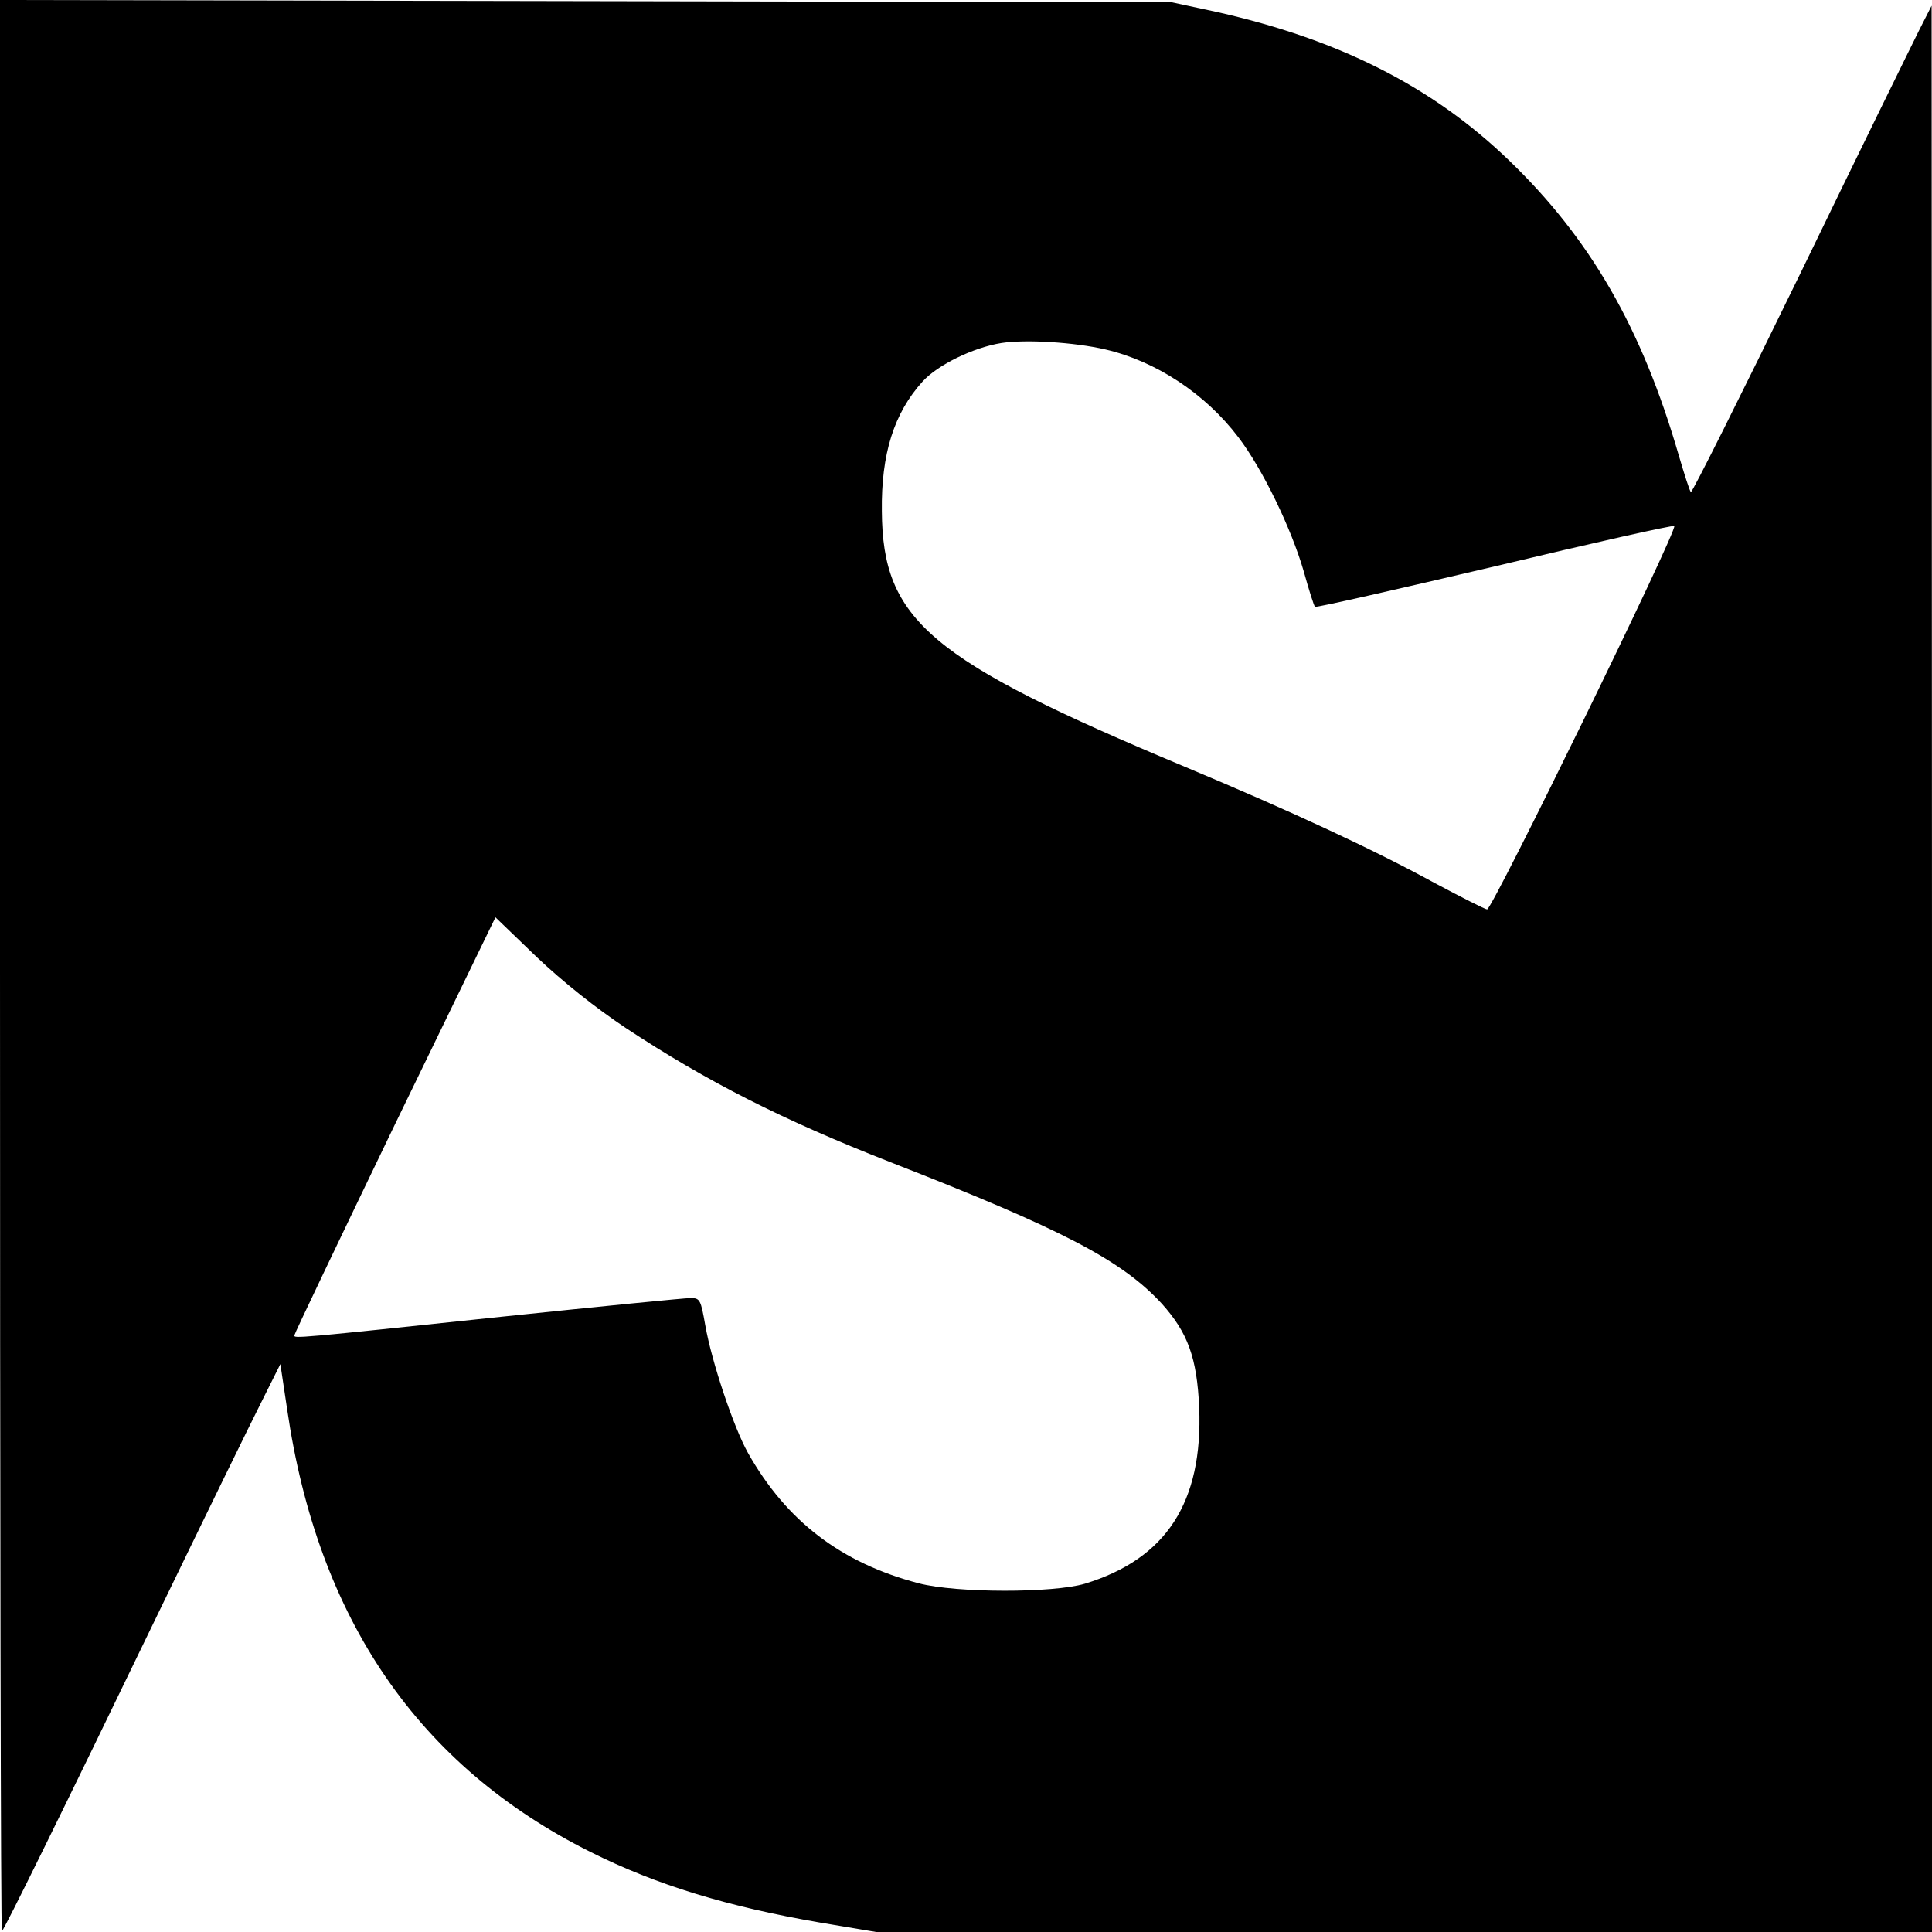
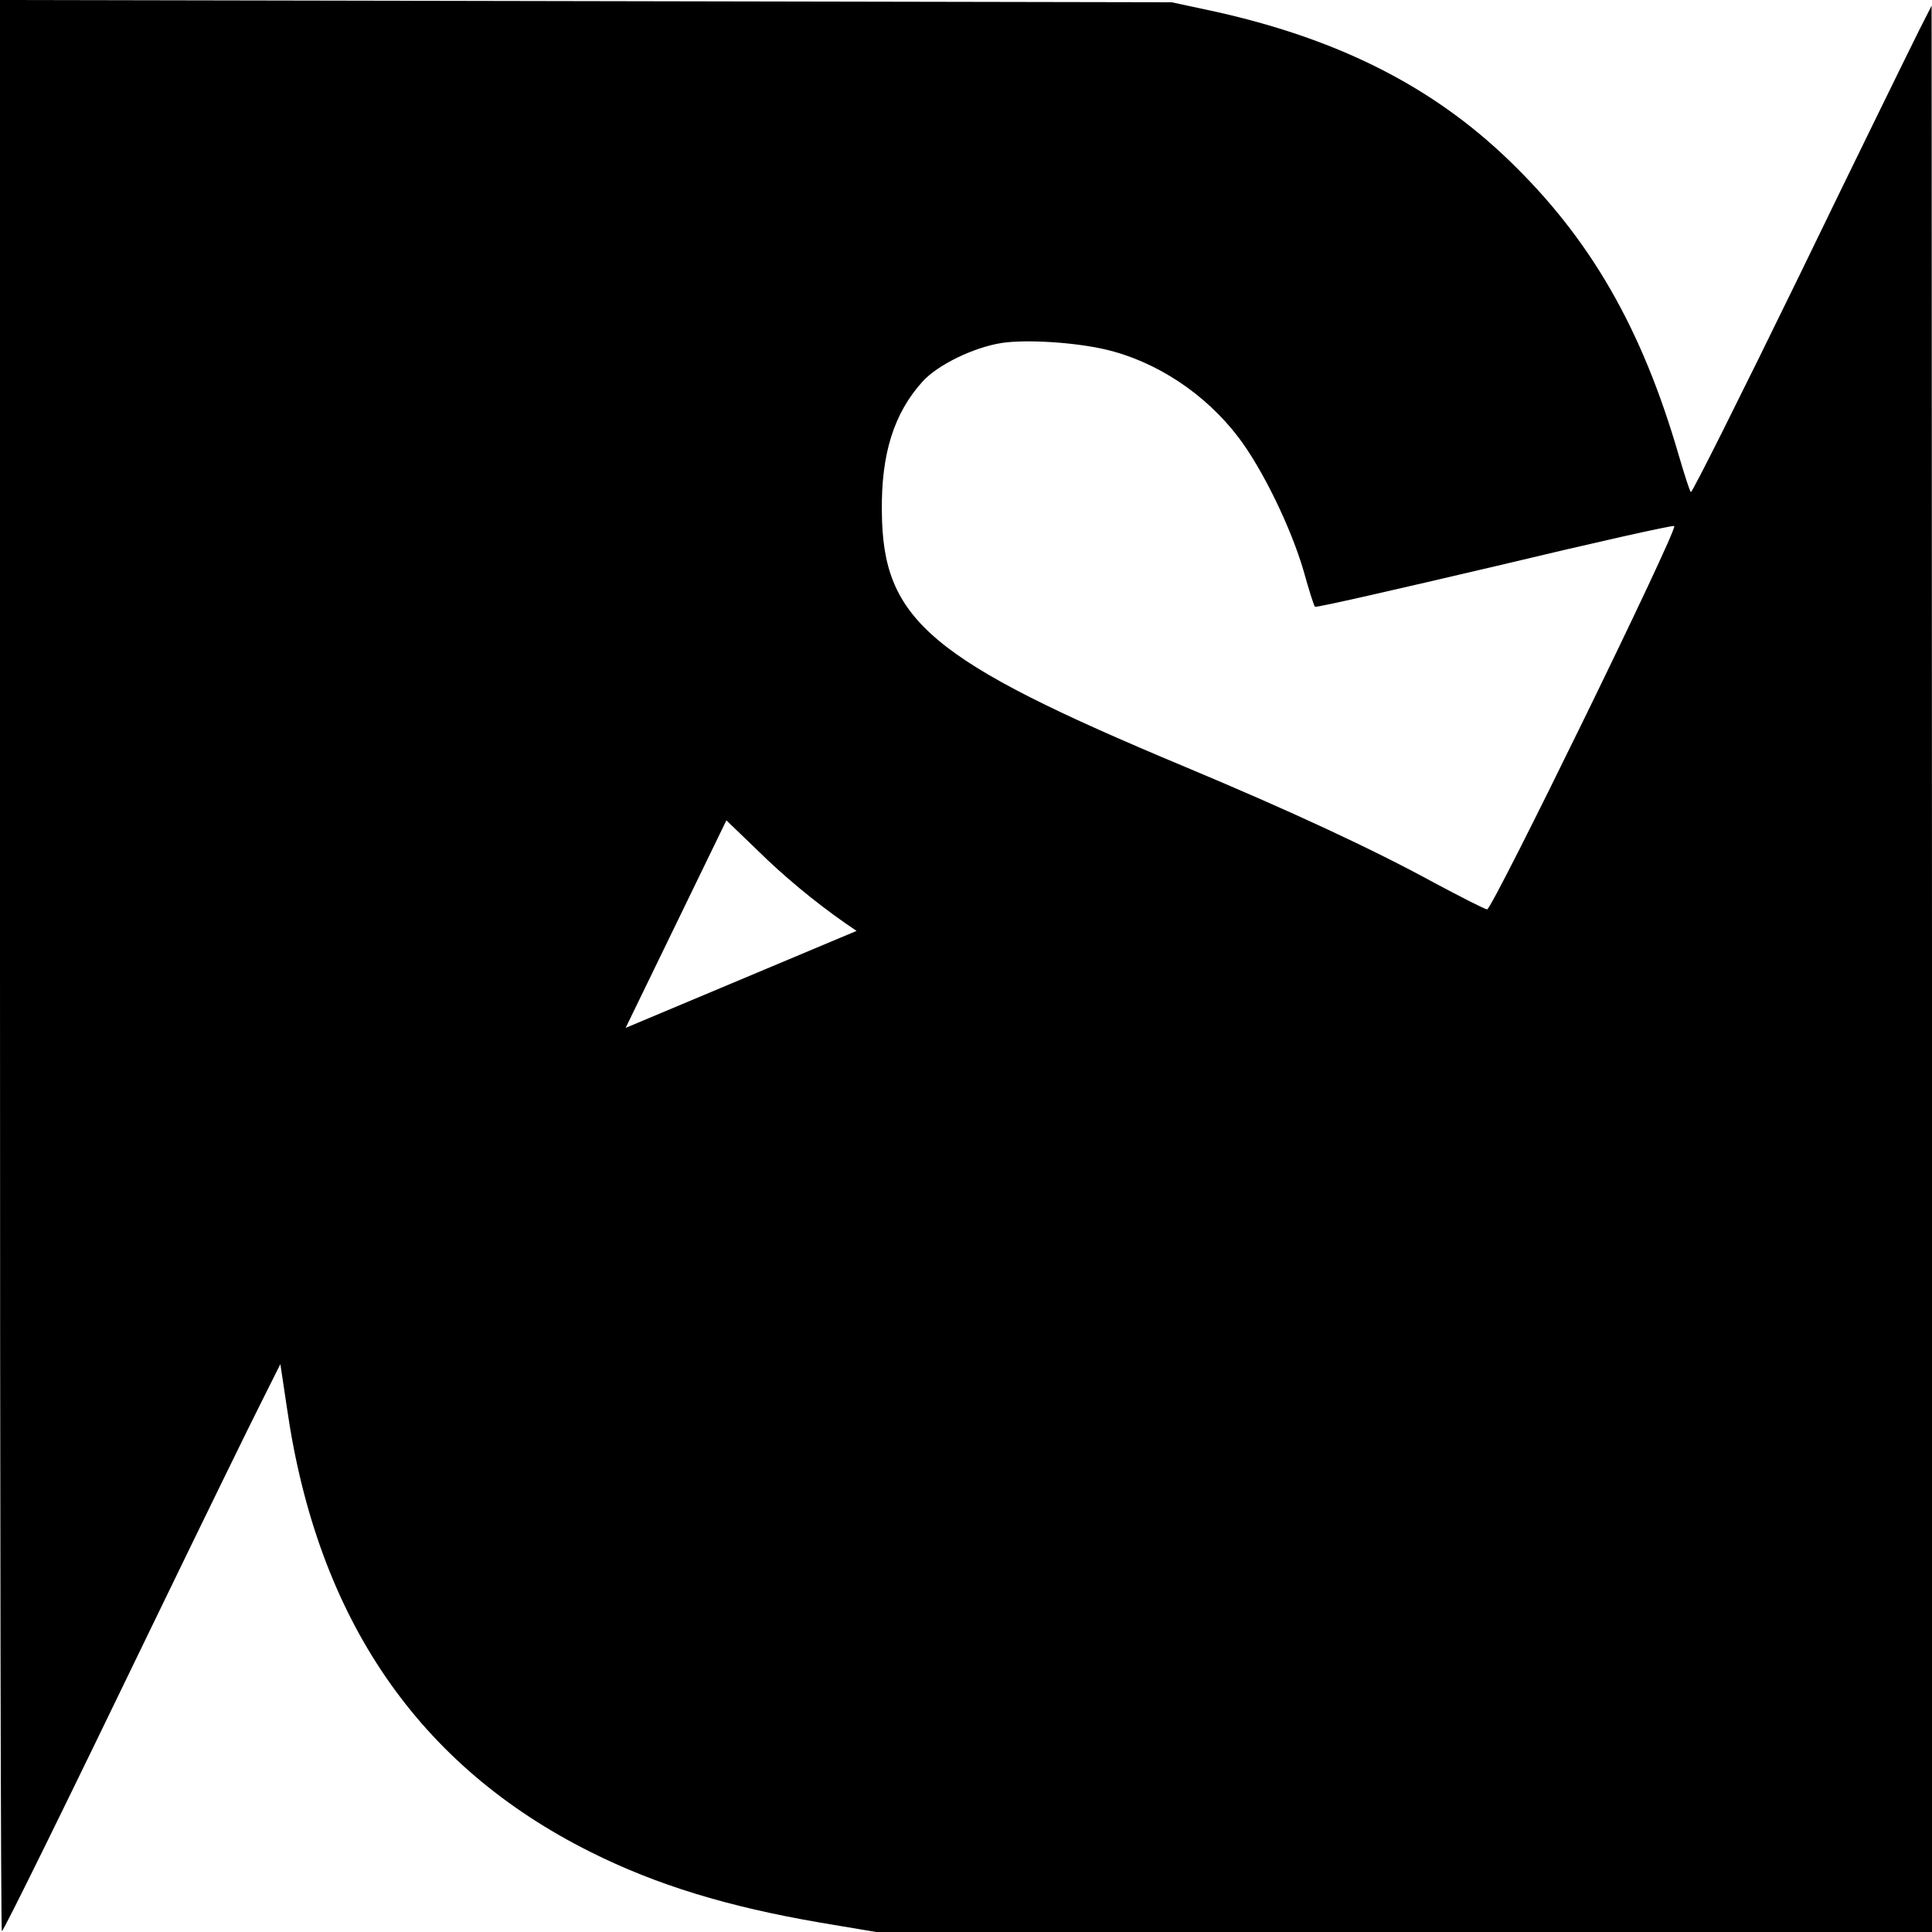
<svg xmlns="http://www.w3.org/2000/svg" version="1.0" width="512pt" height="512pt" viewBox="0 0 512 512" preserveAspectRatio="xMidYMid meet">
  <g transform="translate(0,512) scale(0.1,-0.1)" fill="#000000" stroke="none">
-     <path d="M0 2559 c0 -1409 2 -2560 5 -2557 8 8 156 308 412 838 124 256 248 510 276 565 l50 100 18 -120 c81 -556 348 -945 804 -1173 176 -88 364 -145 608 -187 l149 -25 1399 0 1399 0 0 2553 -1 2552 -33 -65 c-18 -36 -161 -327 -316 -647 -156 -320 -286 -580 -289 -577 -3 2 -17 46 -32 97 -98 338 -235 575 -450 782 -202 195 -449 320 -773 393 l-121 26 -1552 3 -1553 3 0 -2561z m2929 1635 c134 -31 265 -117 353 -233 64 -84 140 -241 173 -355 14 -50 27 -92 30 -94 2 -3 216 46 476 107 259 62 473 110 476 107 10 -9 -482 -1016 -496 -1016 -5 0 -68 32 -141 71 -161 88 -378 189 -660 307 -677 283 -801 388 -803 677 -2 152 32 260 108 344 40 44 134 90 209 102 65 10 193 2 275 -17z m-1271 -1798 c215 -142 416 -244 702 -356 456 -178 613 -260 719 -375 69 -77 93 -143 99 -275 10 -251 -87 -401 -303 -467 -84 -25 -340 -25 -440 1 -206 54 -351 165 -453 346 -38 68 -96 241 -113 338 -12 68 -14 72 -39 72 -15 0 -238 -22 -496 -49 -557 -59 -554 -58 -554 -50 0 4 120 255 266 558 l267 550 109 -105 c71 -67 155 -134 236 -188z" />
+     <path d="M0 2559 c0 -1409 2 -2560 5 -2557 8 8 156 308 412 838 124 256 248 510 276 565 l50 100 18 -120 c81 -556 348 -945 804 -1173 176 -88 364 -145 608 -187 l149 -25 1399 0 1399 0 0 2553 -1 2552 -33 -65 c-18 -36 -161 -327 -316 -647 -156 -320 -286 -580 -289 -577 -3 2 -17 46 -32 97 -98 338 -235 575 -450 782 -202 195 -449 320 -773 393 l-121 26 -1552 3 -1553 3 0 -2561z m2929 1635 c134 -31 265 -117 353 -233 64 -84 140 -241 173 -355 14 -50 27 -92 30 -94 2 -3 216 46 476 107 259 62 473 110 476 107 10 -9 -482 -1016 -496 -1016 -5 0 -68 32 -141 71 -161 88 -378 189 -660 307 -677 283 -801 388 -803 677 -2 152 32 260 108 344 40 44 134 90 209 102 65 10 193 2 275 -17z m-1271 -1798 l267 550 109 -105 c71 -67 155 -134 236 -188z" />
  </g>
</svg>